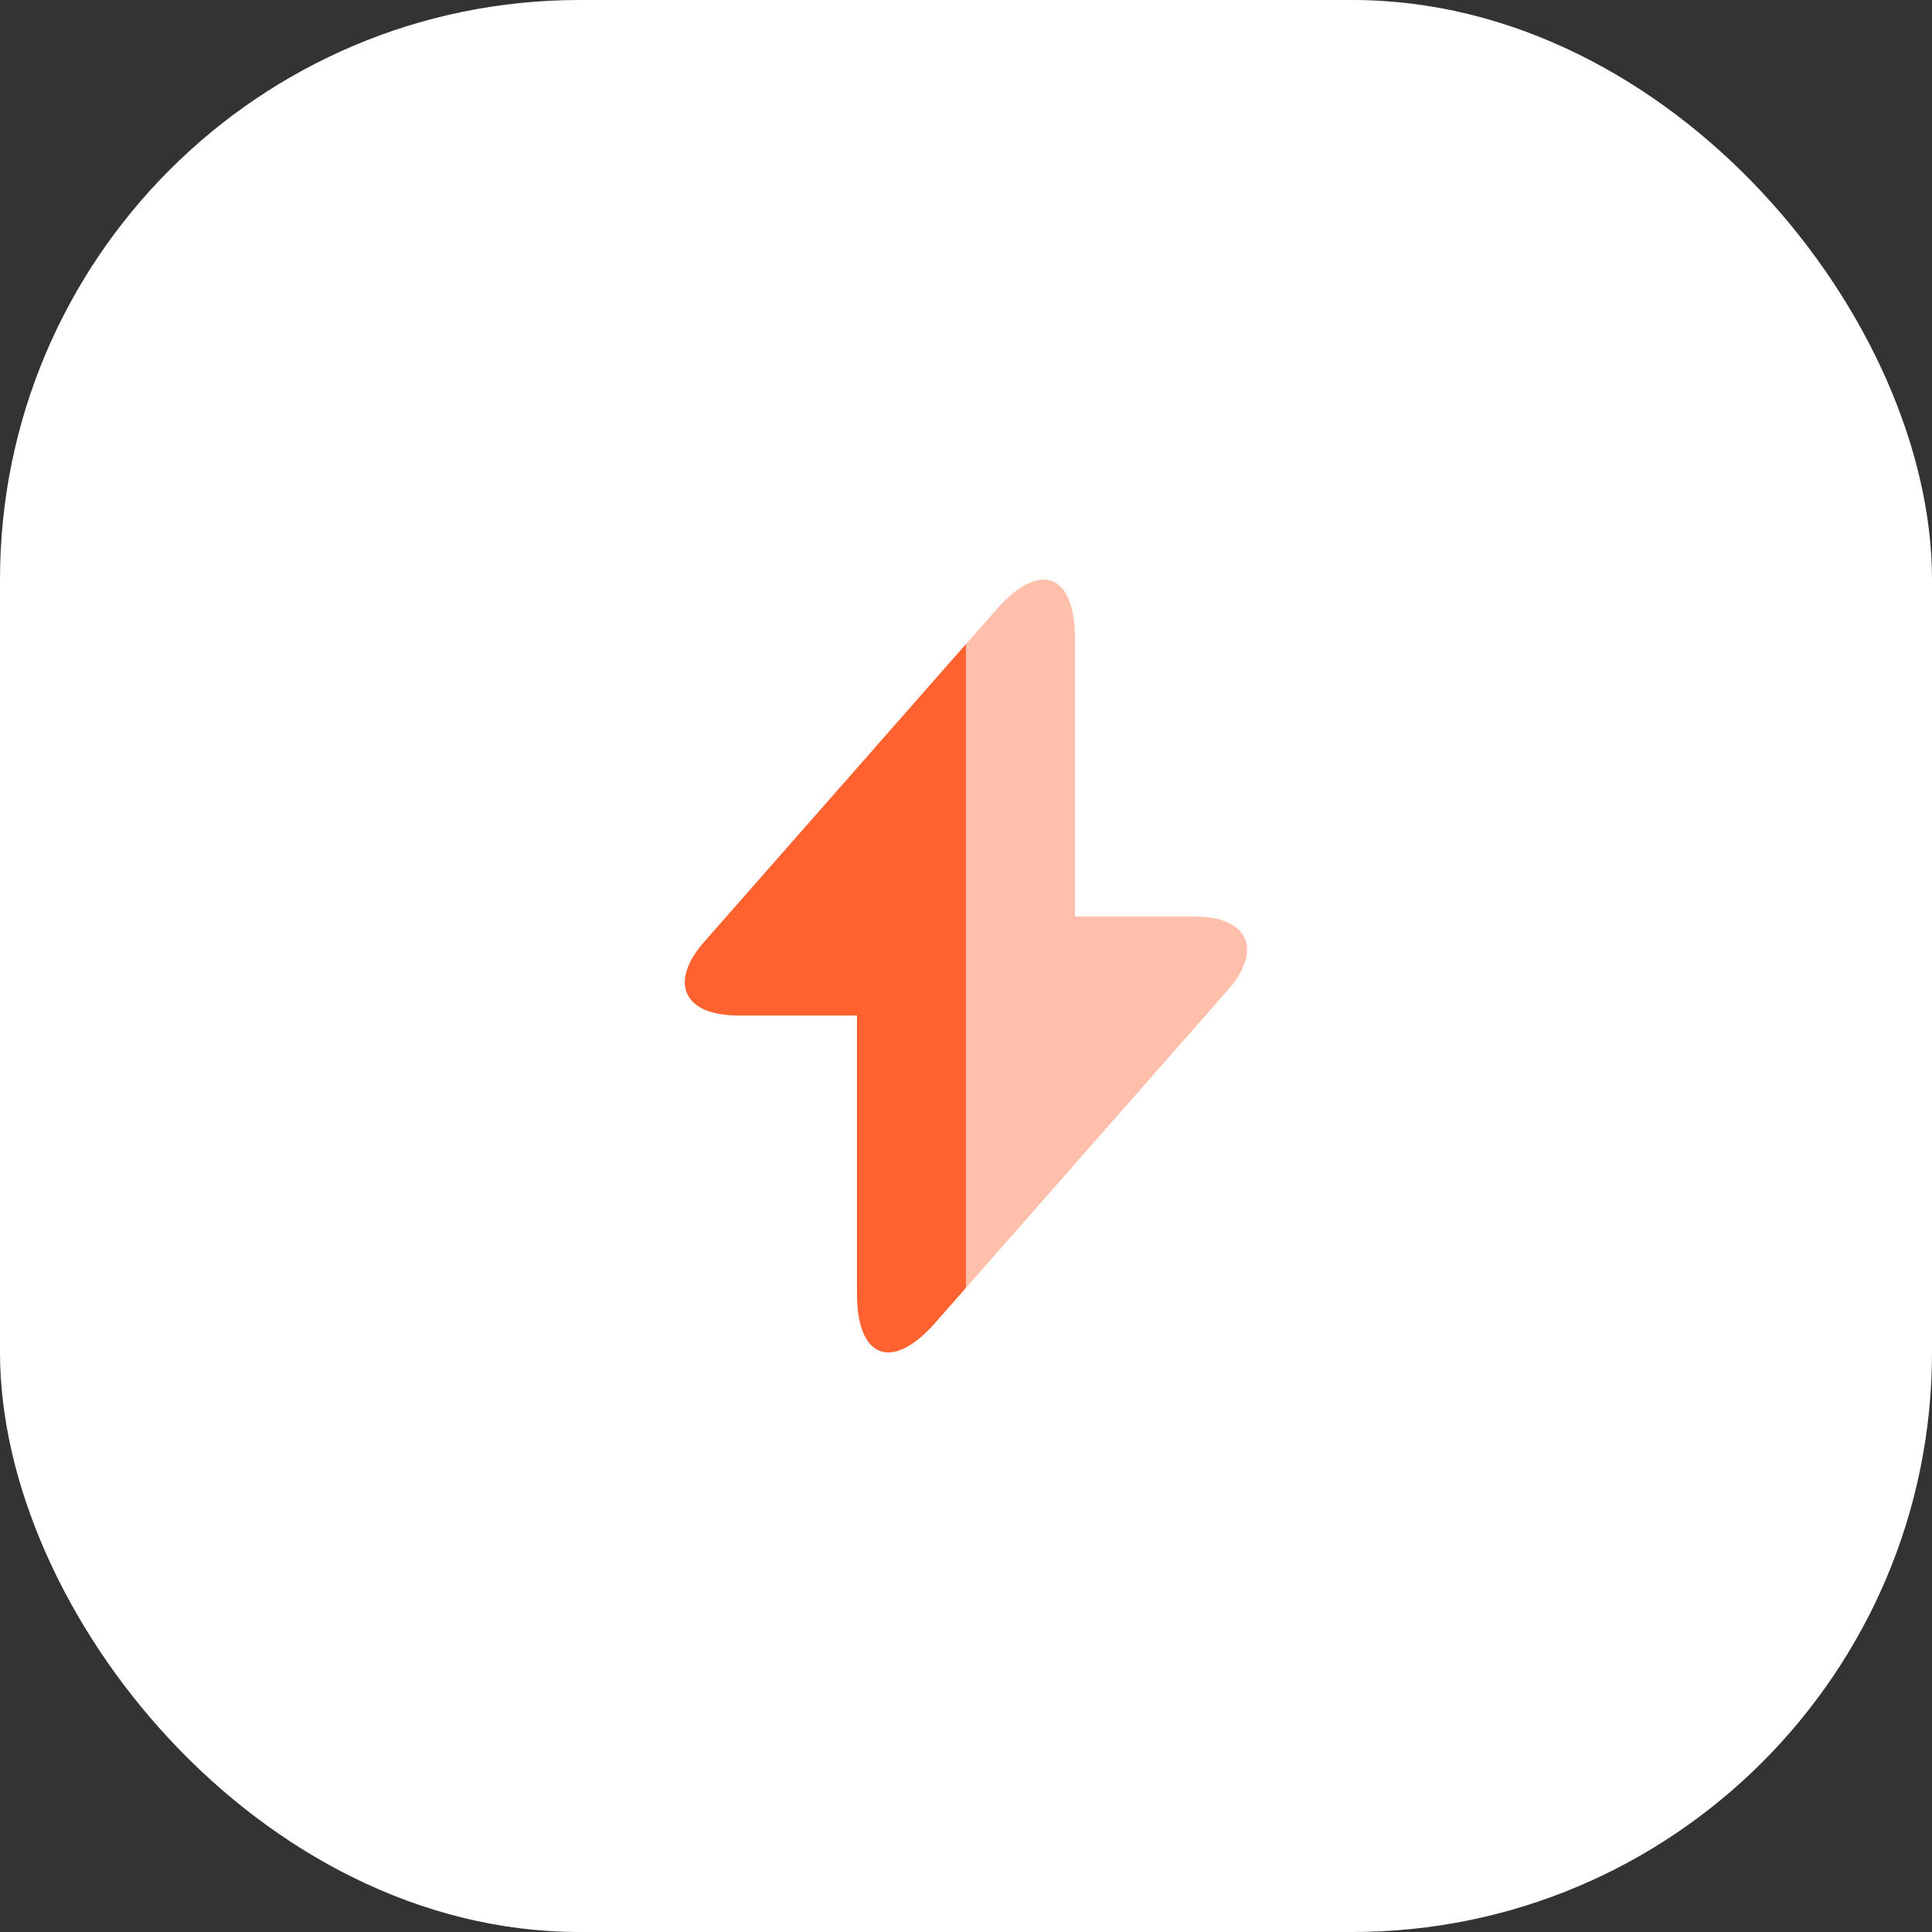
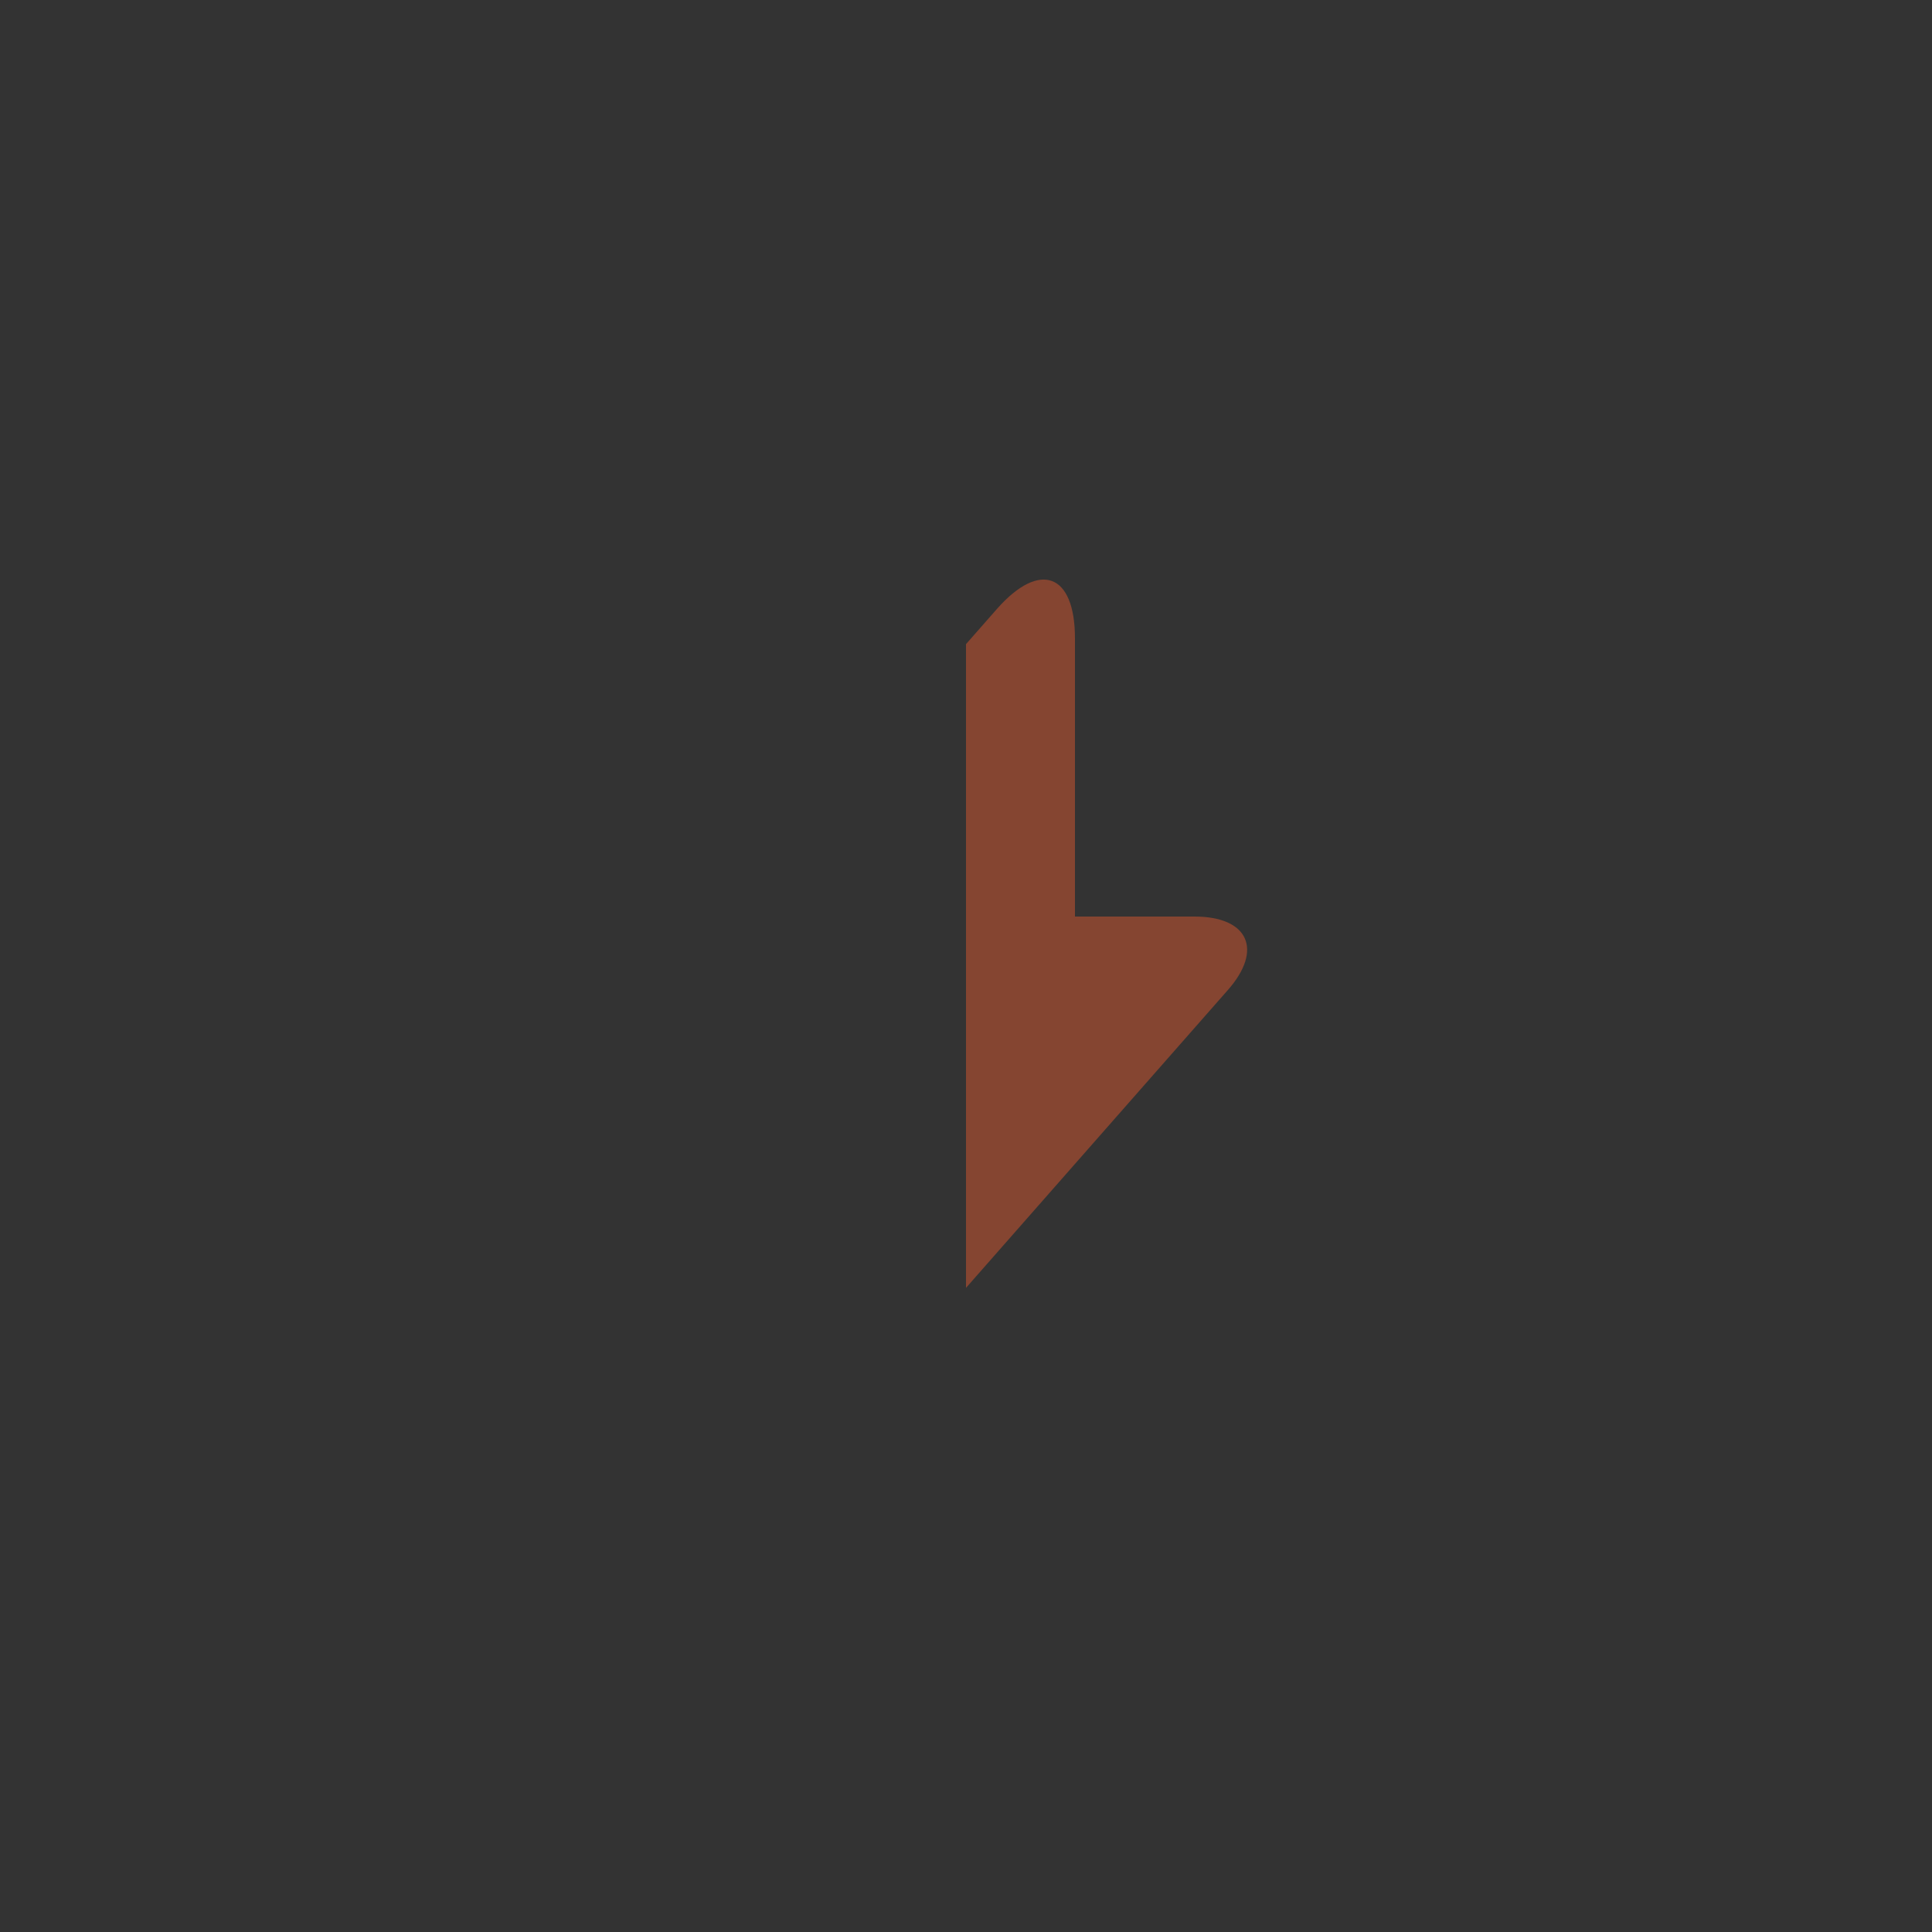
<svg xmlns="http://www.w3.org/2000/svg" width="50" height="50" viewBox="0 0 50 50" fill="none">
  <rect x="0" y="0" width="50" height="50" fill="#333333" stroke="none" />
-   <rect width="50" height="50" rx="15" fill="white" />
-   <path d="M24.998 16.67V33.33L24.198 34.24C23.088 35.5 22.178 35.16 22.178 33.48V26.28H19.088C17.689 26.28 17.299 25.42 18.229 24.37L24.998 16.67Z" fill="#FF612F" />
  <path opacity="0.4" d="M31.77 25.63L25 33.33V16.67L25.8 15.76C26.91 14.5 27.82 14.84 27.82 16.52V23.72H30.91C32.31 23.72 32.7 24.58 31.77 25.63Z" fill="#FF612F" />
</svg>